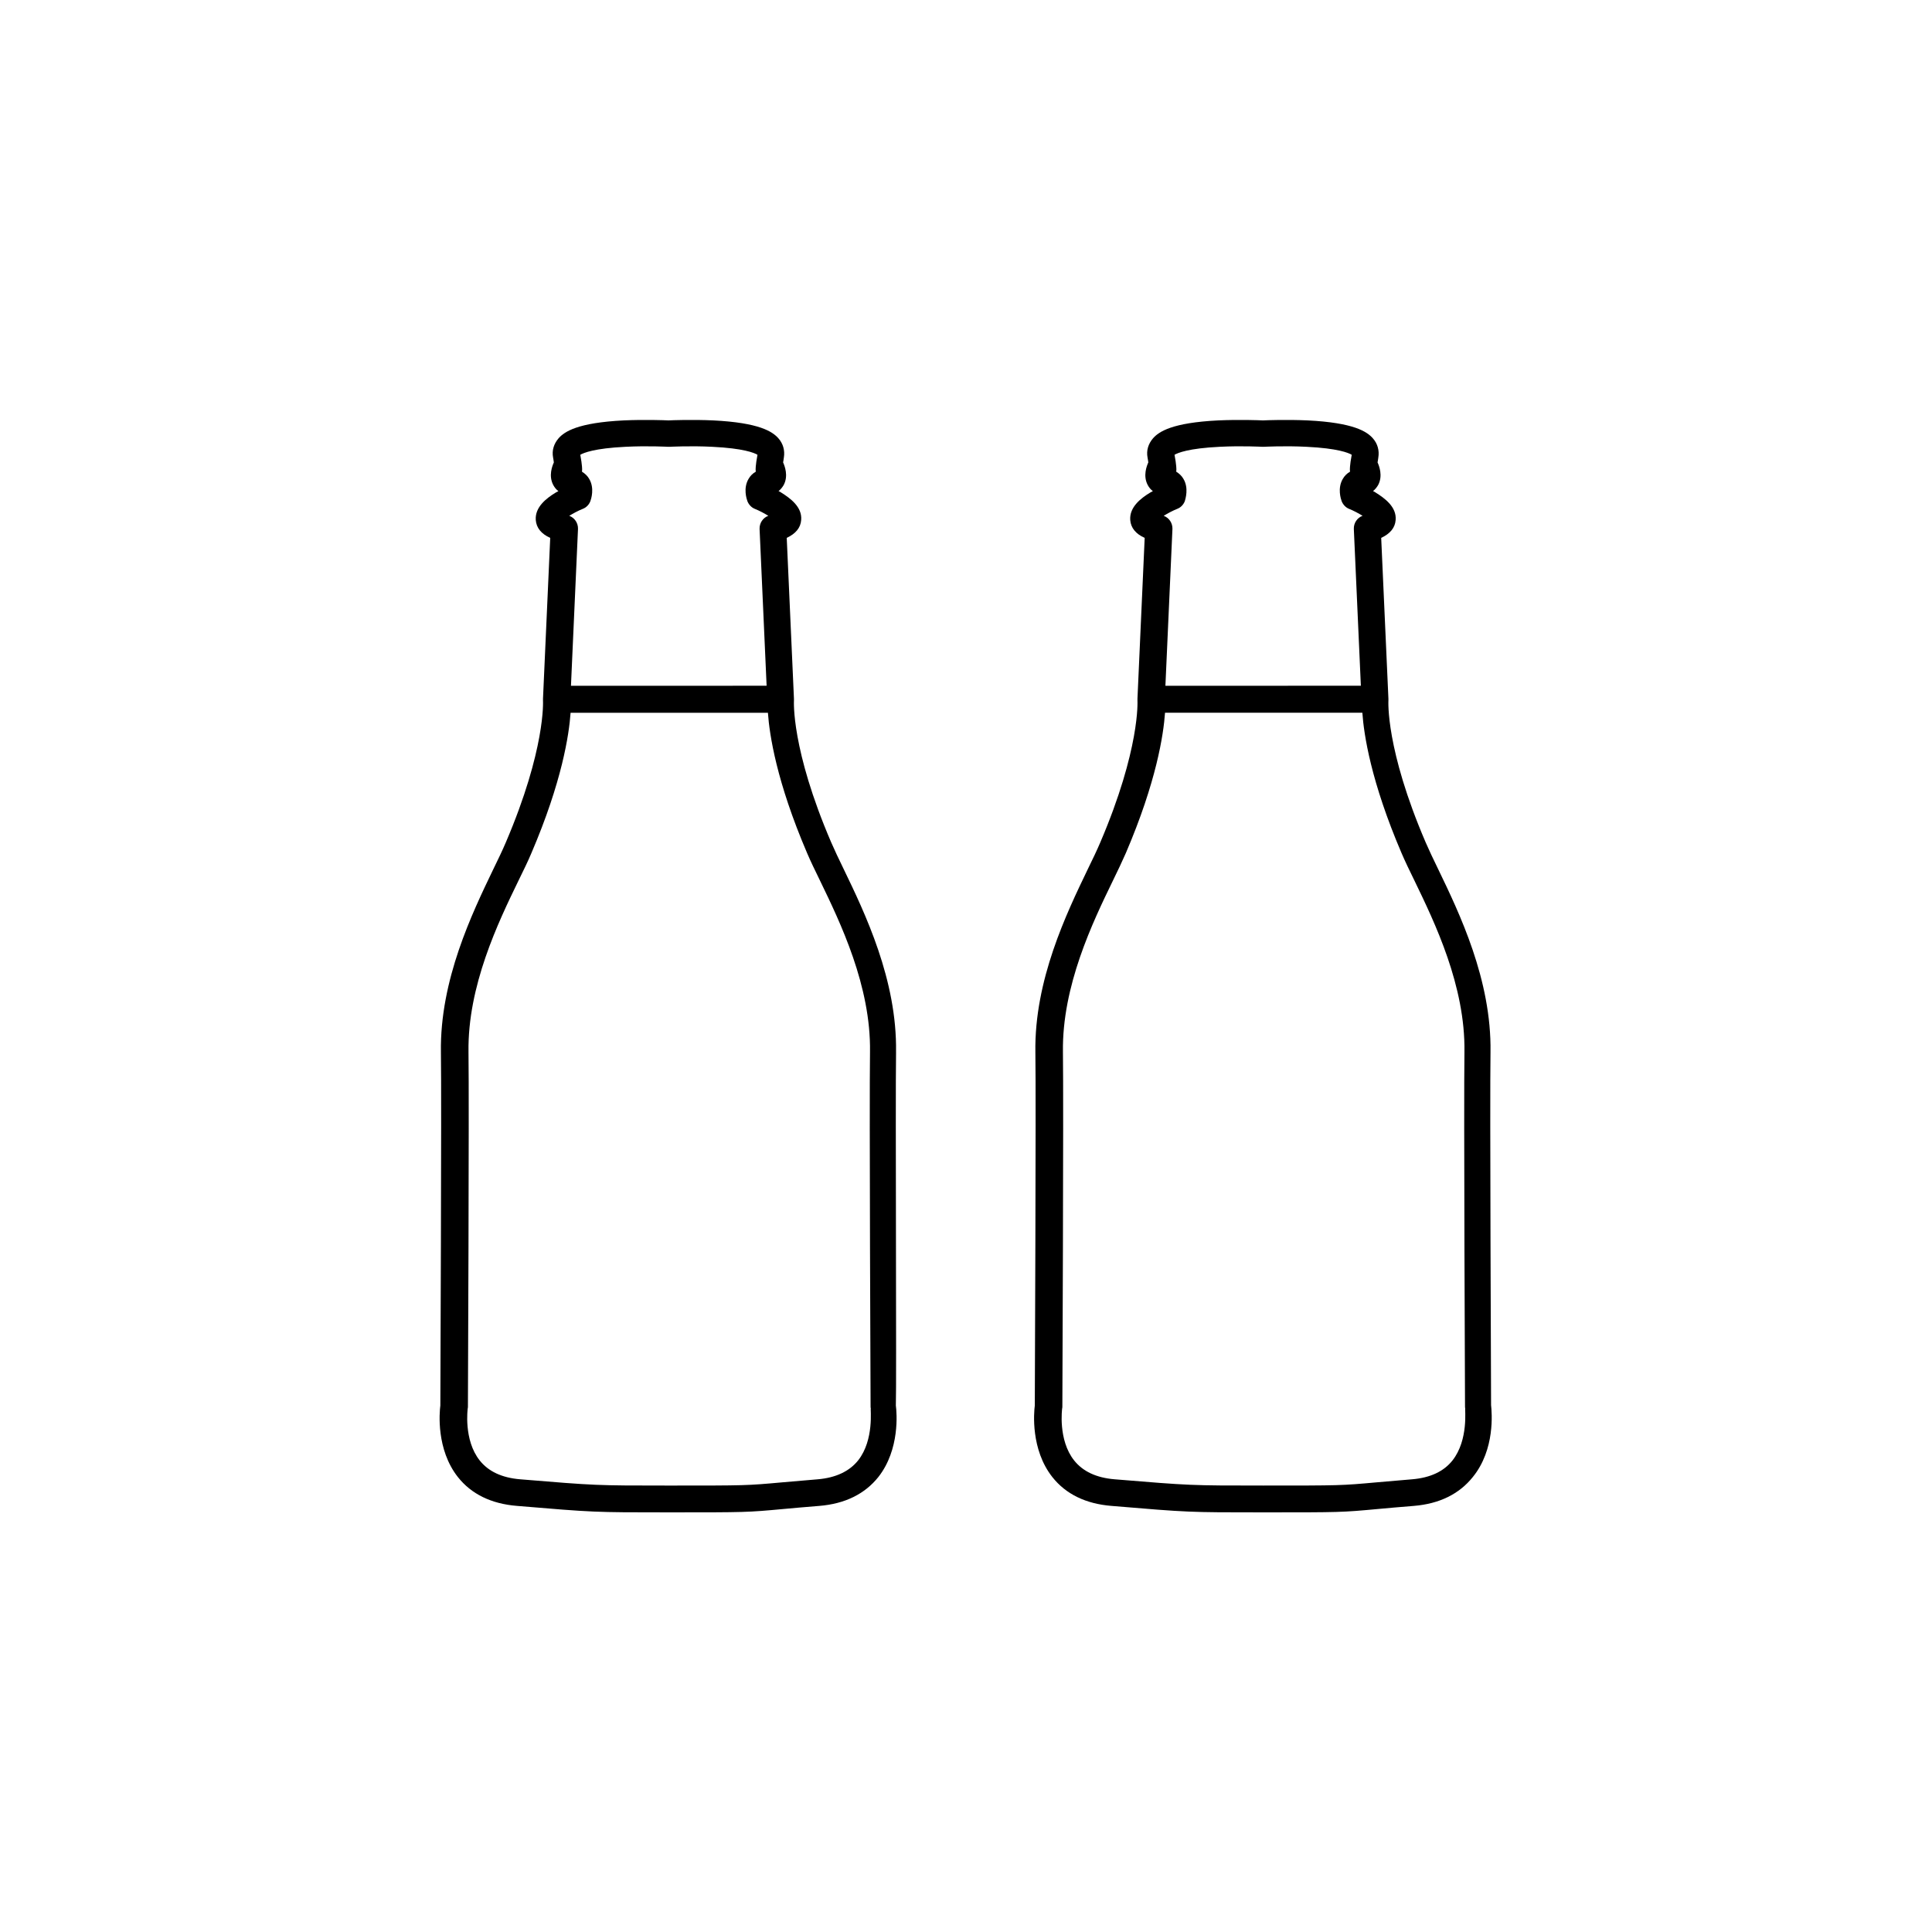
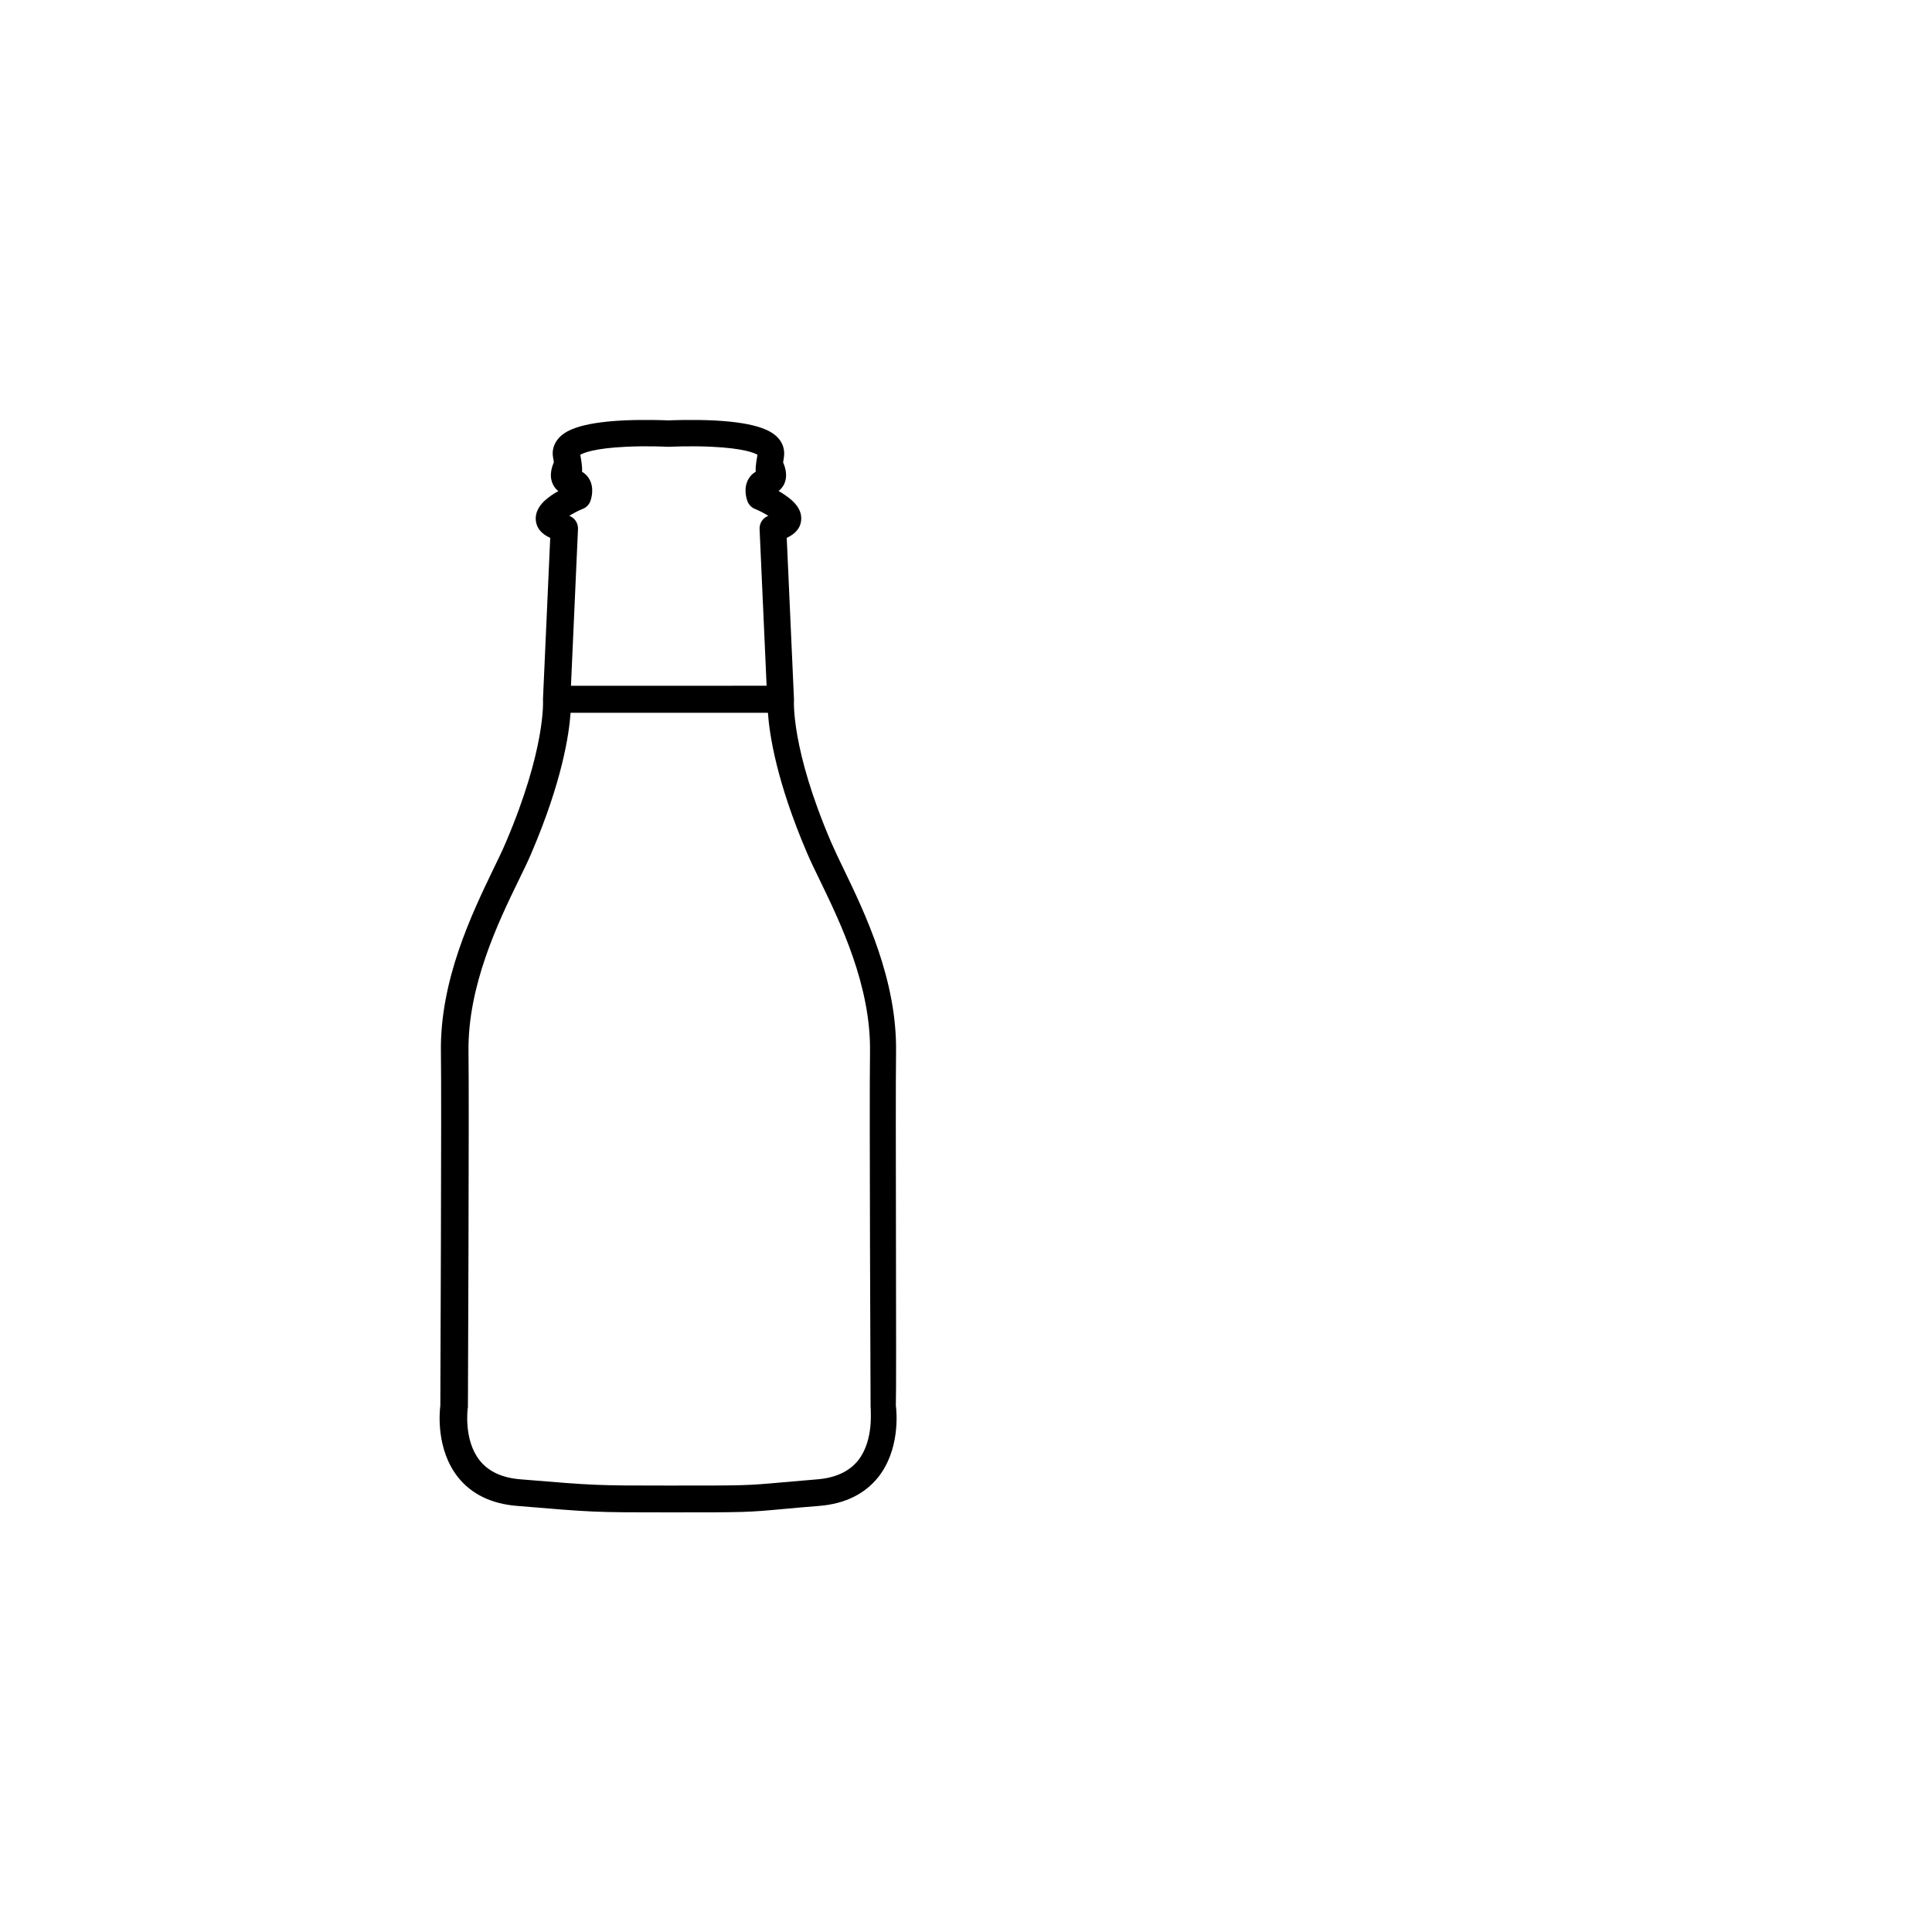
<svg xmlns="http://www.w3.org/2000/svg" fill="#000000" width="800px" height="800px" version="1.1" viewBox="144 144 512 512">
  <g>
    <path d="m381.46 422.82c0.301-19.145-8.262-36.879-13.906-48.566-1.309-2.672-2.418-5.039-3.273-7.004-10.68-24.836-9.875-37.535-9.875-37.633v-0.453l-1.914-42.621c2.367-1.109 3.68-2.672 3.828-4.734 0.301-3.477-2.922-5.793-5.34-7.305-0.203-0.152-0.402-0.25-0.656-0.352 0.555-0.453 1.008-1.008 1.359-1.613 1.309-2.469 0.25-5.09-0.152-5.996 0.051-0.352 0.152-0.805 0.203-1.309 0.301-1.863-0.203-3.68-1.461-5.09-1.562-1.762-5.039-4.133-17.281-4.734-5.644-0.25-10.781-0.051-11.84 0-1.059-0.051-6.195-0.25-11.84 0-12.242 0.605-15.719 2.973-17.281 4.734-1.258 1.461-1.812 3.223-1.461 5.09 0.102 0.504 0.152 0.957 0.203 1.309-0.402 0.906-1.461 3.527-0.152 5.996 0.352 0.656 0.805 1.211 1.359 1.613-0.203 0.102-0.402 0.25-0.656 0.352-2.418 1.461-5.594 3.828-5.34 7.305 0.152 2.066 1.461 3.68 3.828 4.734l-1.914 42.621v0.453c0 0.102 0.754 12.848-9.875 37.684-0.855 2.016-1.965 4.332-3.273 7.004-5.644 11.738-14.207 29.422-13.906 48.566 0.203 13.098-0.152 88.871-0.152 93.609-0.25 1.863-1.109 11.637 4.637 18.941 3.578 4.535 8.867 7.106 15.668 7.656 20.453 1.715 20.453 1.715 40.055 1.715 20.859 0 20.859 0 30.73-0.906 2.367-0.203 5.34-0.504 9.32-0.805 6.852-0.555 12.09-3.176 15.668-7.656 5.742-7.305 4.887-17.078 4.637-18.941 0.207-4.742-0.145-80.562 0.055-93.664zm-81.312-151.9c-0.453-0.805-1.109-1.41-1.914-1.914 0.051-0.402 0.051-0.855 0-1.359-0.051-0.754-0.203-1.762-0.453-3.125 0.855-0.504 3.68-1.715 11.992-2.117 5.844-0.301 11.234 0 11.285 0h0.402c0.051 0 5.492-0.301 11.285 0 8.312 0.402 11.184 1.613 11.992 2.117-0.25 1.359-0.402 2.418-0.453 3.125-0.051 0.504-0.051 0.957 0 1.359-0.805 0.453-1.461 1.109-1.914 1.914-1.461 2.469-0.504 5.34-0.301 5.894 0.352 0.906 1.059 1.664 1.914 2.016 1.258 0.504 2.57 1.211 3.629 1.863-1.41 0.504-2.367 1.914-2.316 3.477l1.863 41.562-51.848 0.004 1.863-41.562c0.051-1.562-0.906-2.973-2.316-3.477 1.059-0.656 2.367-1.359 3.629-1.863 0.906-0.352 1.613-1.109 1.965-2.016 0.199-0.559 1.156-3.43-0.305-5.898zm71.289 260.07c-2.316 2.922-5.945 4.637-10.73 5.039-4.031 0.352-7.004 0.605-9.371 0.805-9.523 0.855-9.523 0.855-30.078 0.855-19.297 0-19.297 0-39.449-1.664-4.785-0.402-8.363-2.066-10.68-4.988-4.332-5.441-3.176-13.754-3.176-13.805 0.051-0.152 0.051-0.352 0.051-0.504 0-0.805 0.352-80.457 0.152-93.961-0.25-17.48 7.859-34.309 13.25-45.395 1.359-2.769 2.519-5.141 3.426-7.305 8.113-18.941 9.977-31.387 10.379-37.18h52.297c0.402 5.793 2.266 18.238 10.379 37.18 0.906 2.117 2.066 4.535 3.426 7.305 5.391 11.133 13.504 27.91 13.25 45.395-0.203 13.504 0.152 93.203 0.152 93.961 0 0.152 0 0.352 0.051 0.504-0.156 0.105 0.953 8.316-3.328 13.758z" />
-     <path d="m539.15 516.43c0-4.734-0.352-80.508-0.152-93.609 0.301-19.145-8.262-36.879-13.906-48.566-1.309-2.672-2.418-5.039-3.273-7.004-10.68-24.836-9.875-37.535-9.875-37.633v-0.453l-1.914-42.621c2.367-1.109 3.68-2.672 3.828-4.734 0.301-3.477-2.922-5.793-5.34-7.305-0.203-0.152-0.402-0.25-0.656-0.352 0.555-0.453 1.008-1.008 1.359-1.613 1.309-2.469 0.25-5.09-0.152-5.996 0.051-0.352 0.152-0.805 0.203-1.309 0.301-1.863-0.203-3.68-1.461-5.09-1.562-1.762-5.039-4.133-17.281-4.734-5.644-0.25-10.781-0.051-11.84 0-1.059-0.051-6.195-0.25-11.84 0-12.242 0.605-15.719 2.973-17.281 4.734-1.258 1.461-1.812 3.223-1.461 5.09 0.102 0.504 0.152 0.957 0.203 1.309-0.402 0.906-1.461 3.527-0.152 5.996 0.352 0.656 0.805 1.211 1.359 1.613-0.203 0.102-0.402 0.25-0.656 0.352-2.418 1.461-5.594 3.828-5.34 7.305 0.152 2.066 1.461 3.68 3.828 4.734l-1.914 42.621v0.453c0 0.102 0.754 12.848-9.875 37.684-0.855 2.016-1.965 4.332-3.273 7.004-5.644 11.738-14.207 29.422-13.906 48.566 0.203 13.098-0.152 88.871-0.152 93.609-0.25 1.863-1.109 11.637 4.637 18.941 3.578 4.535 8.867 7.106 15.668 7.656 20.453 1.715 20.453 1.715 40.055 1.715 20.859 0 20.859 0 30.73-0.906 2.367-0.203 5.34-0.504 9.32-0.805 6.852-0.555 12.09-3.176 15.668-7.656 5.949-7.309 5.043-17.133 4.844-18.996zm-81.52-245.51c-0.453-0.805-1.109-1.41-1.914-1.914 0.051-0.402 0.051-0.855 0-1.359-0.051-0.754-0.203-1.762-0.453-3.125 0.855-0.504 3.68-1.715 11.992-2.117 5.844-0.301 11.234 0 11.285 0h0.402c0.051 0 5.492-0.301 11.285 0 8.312 0.402 11.184 1.613 11.992 2.117-0.25 1.359-0.402 2.418-0.453 3.125-0.051 0.504-0.051 0.957 0 1.359-0.805 0.453-1.461 1.109-1.914 1.914-1.461 2.469-0.504 5.34-0.301 5.894 0.352 0.906 1.059 1.664 1.914 2.016 1.258 0.504 2.57 1.211 3.629 1.863-1.41 0.504-2.367 1.914-2.316 3.477l1.863 41.562-51.797 0.004 1.863-41.562c0.051-1.562-0.906-2.973-2.316-3.477 1.059-0.656 2.367-1.359 3.629-1.863 0.906-0.352 1.613-1.109 1.965-2.016 0.148-0.559 1.105-3.43-0.355-5.898zm71.289 260.12c-2.316 2.922-5.894 4.586-10.68 4.988-4.031 0.352-7.004 0.605-9.371 0.805-9.523 0.855-9.523 0.855-30.078 0.855-19.297 0-19.297 0-39.449-1.664-4.785-0.402-8.363-2.066-10.68-4.988-4.332-5.441-3.176-13.754-3.176-13.805 0.051-0.152 0.051-0.352 0.051-0.504 0-0.805 0.352-80.457 0.152-93.961-0.25-17.48 7.859-34.309 13.25-45.395 1.359-2.769 2.469-5.141 3.426-7.305 8.113-18.941 9.977-31.387 10.379-37.18h52.297c0.402 5.793 2.266 18.238 10.379 37.18 0.906 2.117 2.066 4.535 3.426 7.305 5.391 11.133 13.504 27.91 13.25 45.395-0.203 13.504 0.152 93.203 0.152 93.961 0 0.152 0 0.352 0.051 0.504-0.152 0.055 0.957 8.316-3.379 13.809z" />
  </g>
</svg>